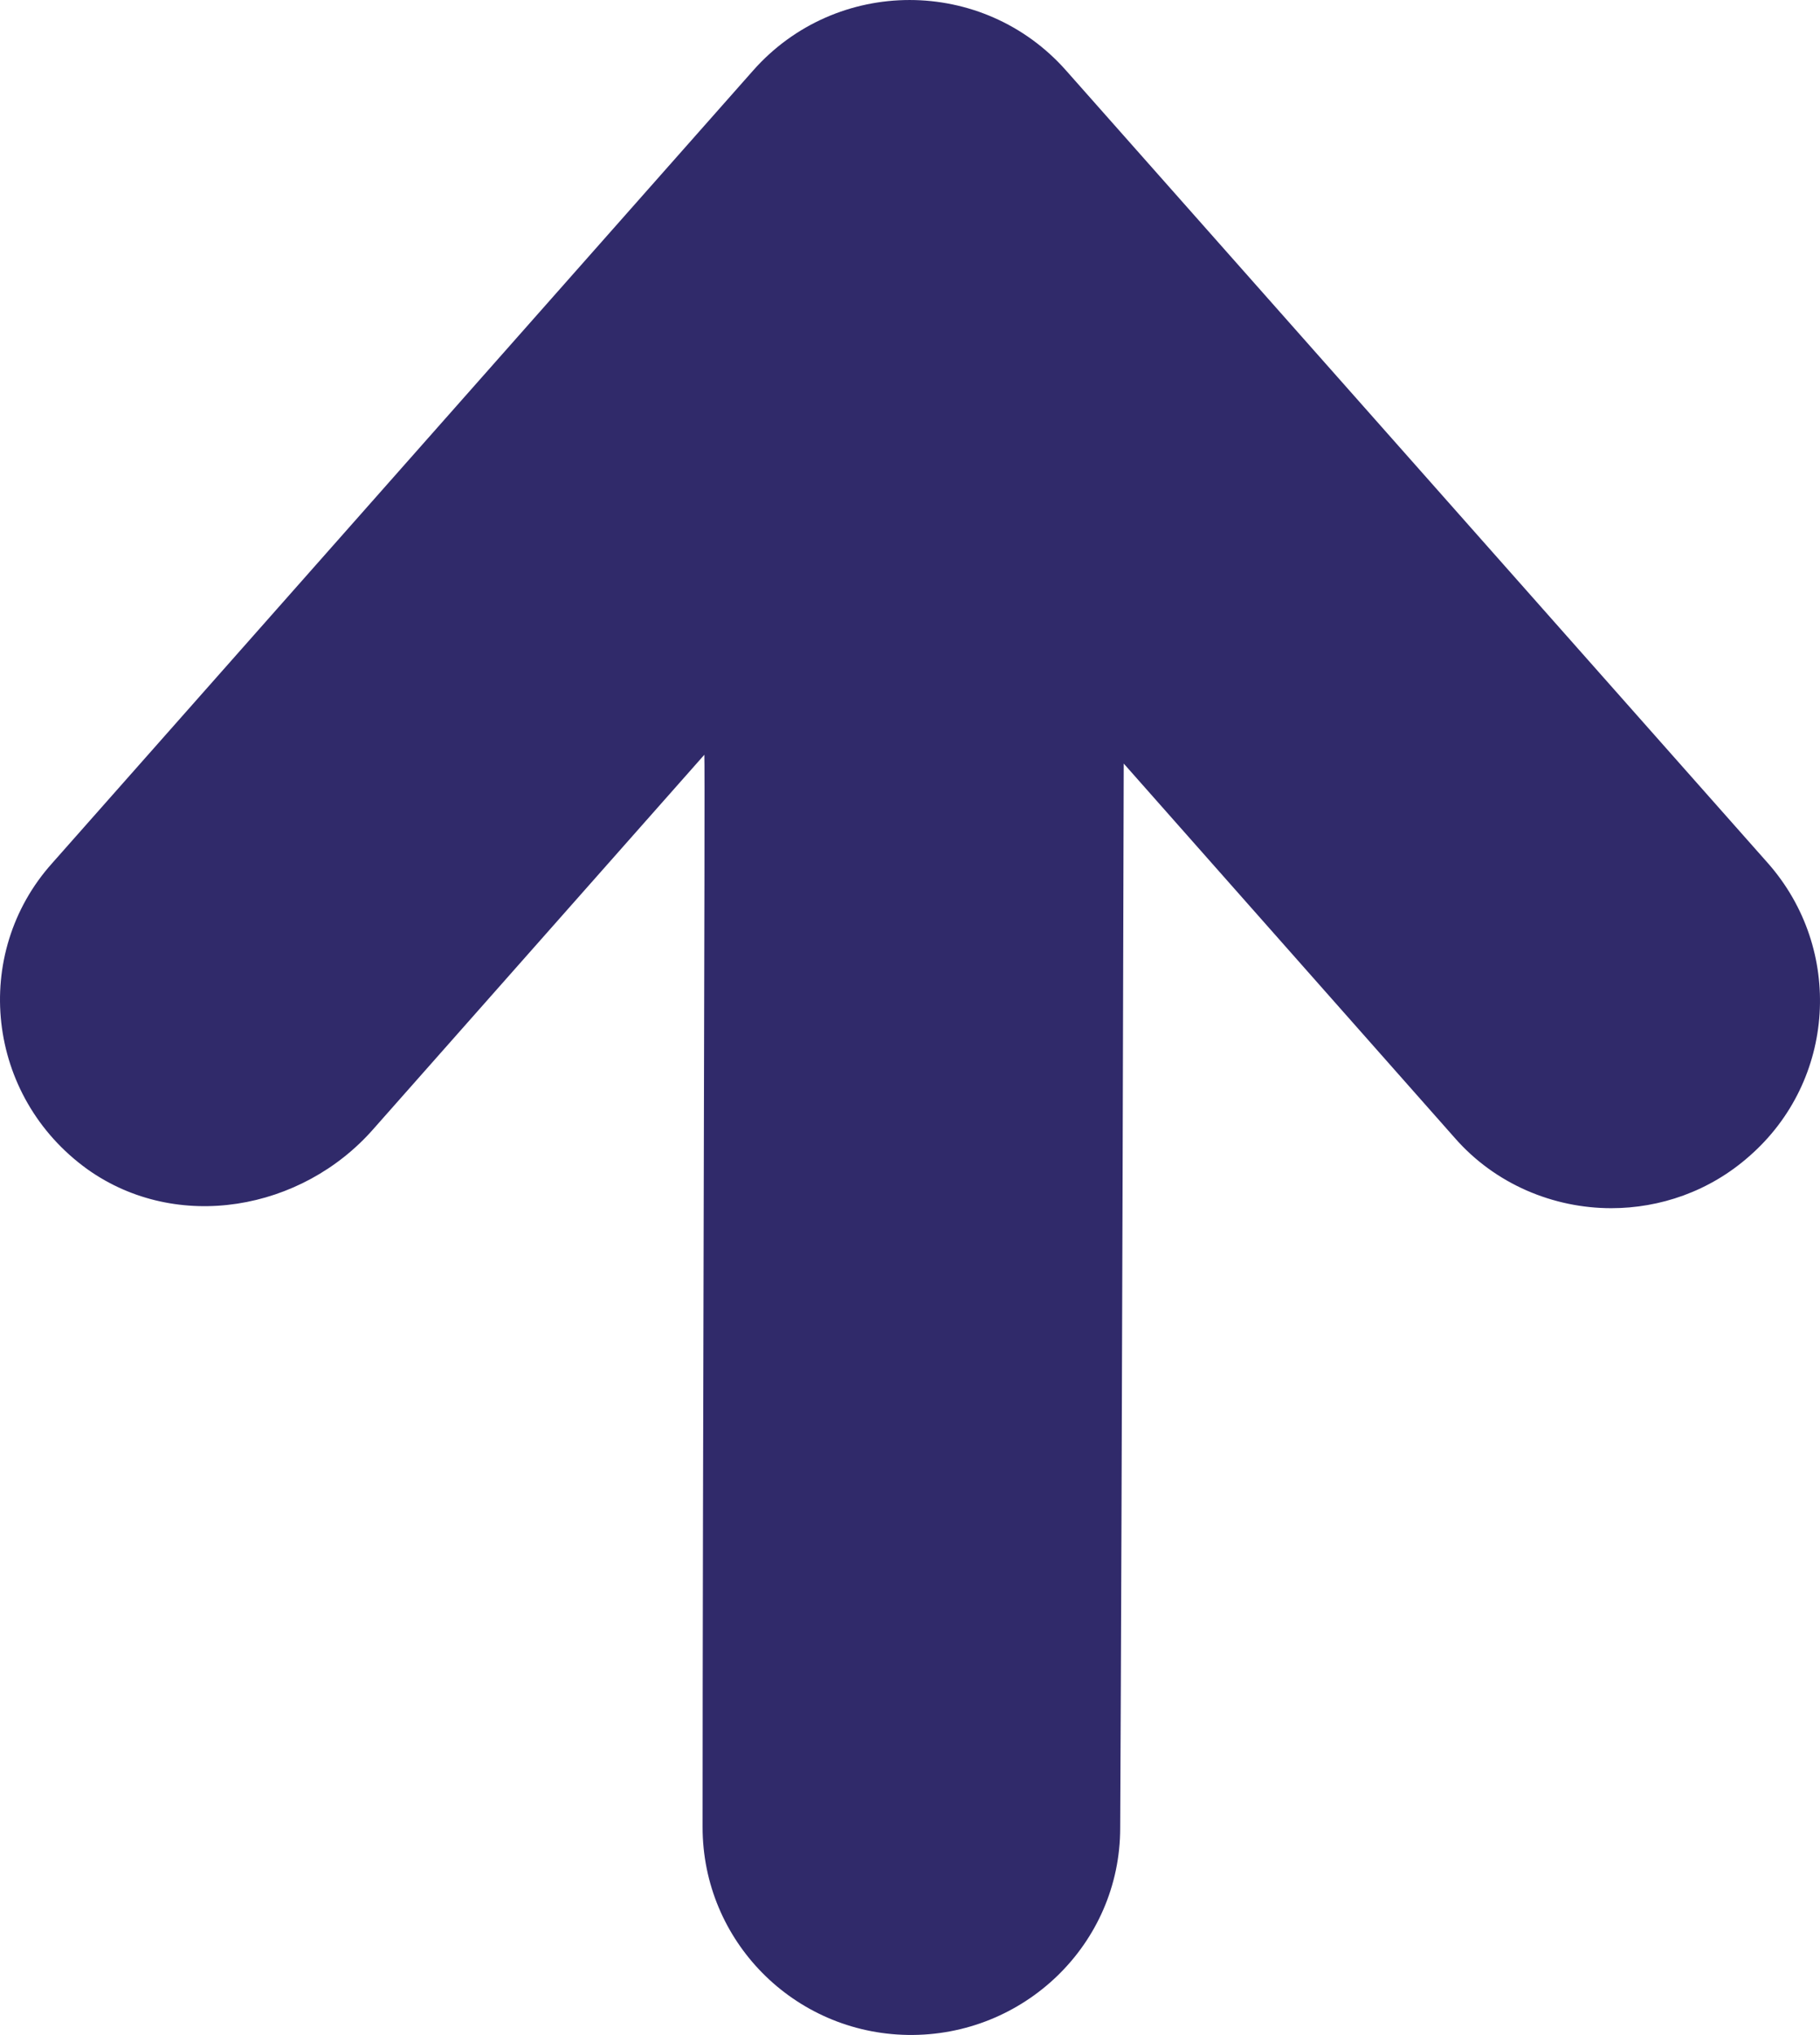
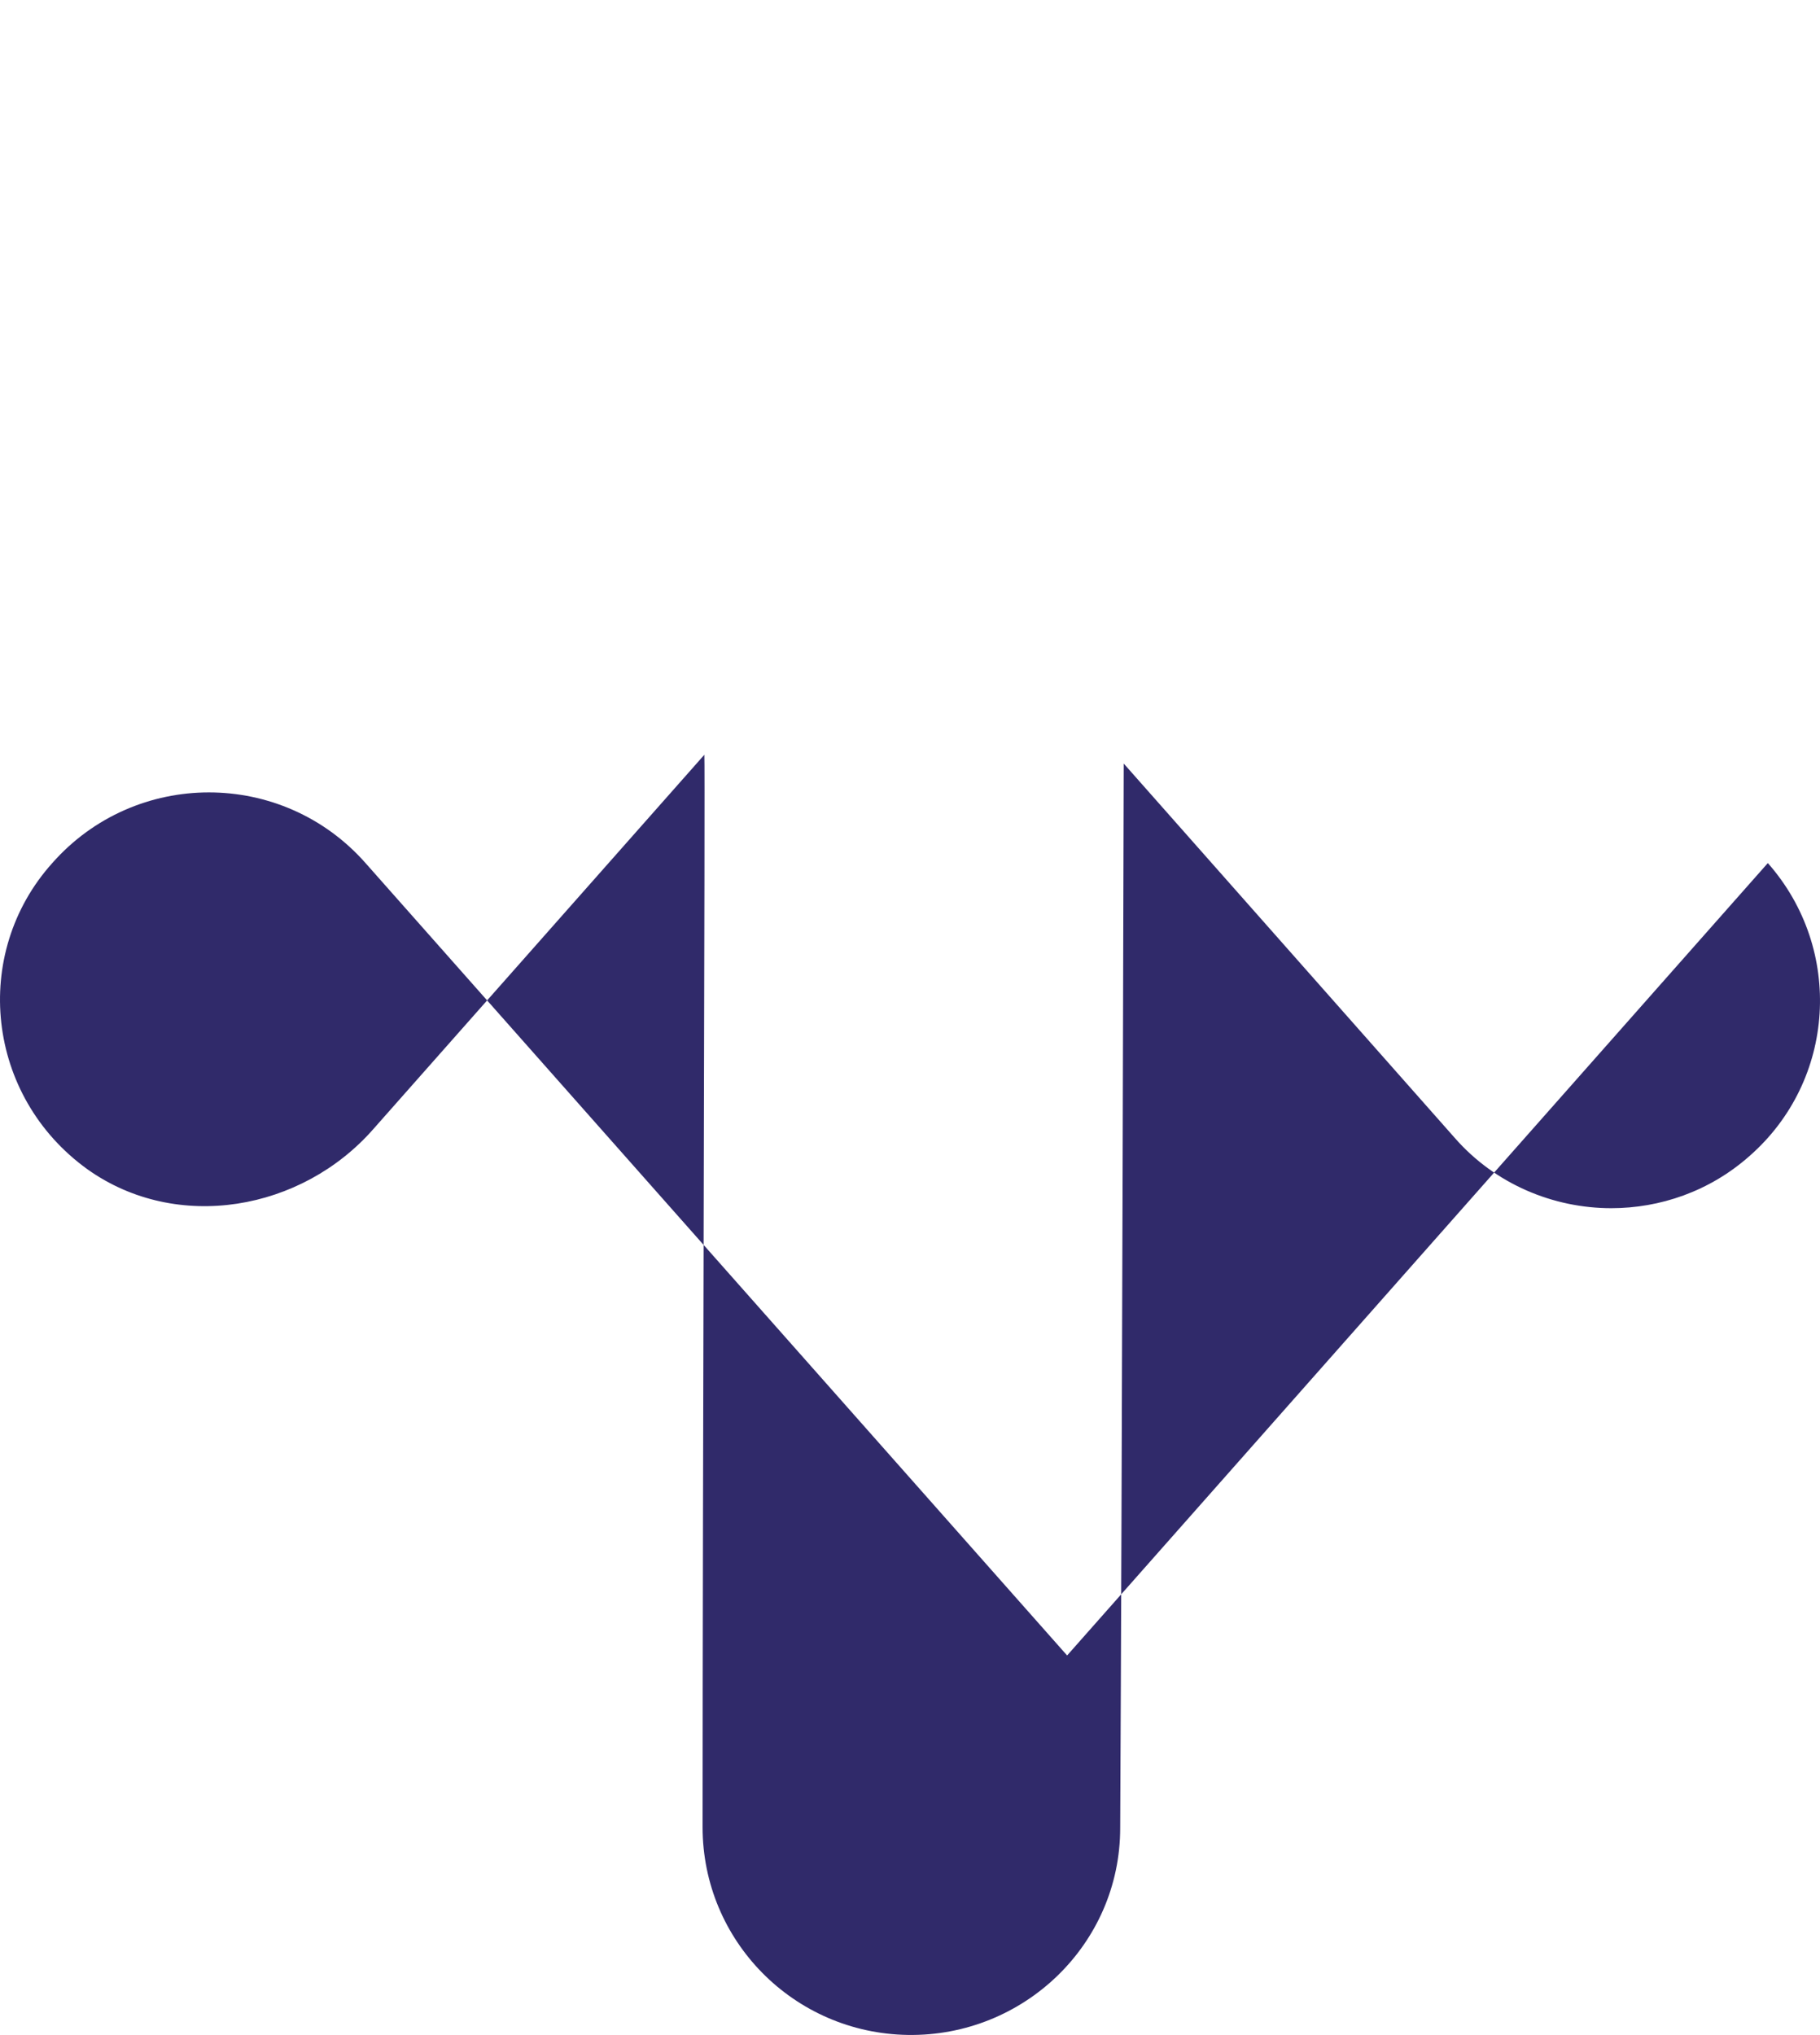
<svg xmlns="http://www.w3.org/2000/svg" width="178" height="199" fill="none">
-   <path d="M172.898 84.4c7.442 8.437 6.663 21.266-1.817 28.67-3.894 3.444-8.74 5.08-13.499 5.08-5.624 0-11.335-2.325-15.316-6.888L109.903 74.67c0 .775-.173 70.946-.346 104.094 0 11.365-9.432 20.406-20.767 20.234-11.163-.173-20.076-9.213-20.076-20.32 0-32.976.26-103.578.173-104.87l-32.363 36.593c-7.009 8.007-19.21 10.16-27.95 3.961-9.95-7.147-11.422-21.095-3.46-29.963L73.645 6.91c8.134-9.212 22.499-9.212 30.633 0l68.619 77.49Z" fill="#302A6A" />
+   <path d="M172.898 84.4c7.442 8.437 6.663 21.266-1.817 28.67-3.894 3.444-8.74 5.08-13.499 5.08-5.624 0-11.335-2.325-15.316-6.888L109.903 74.67c0 .775-.173 70.946-.346 104.094 0 11.365-9.432 20.406-20.767 20.234-11.163-.173-20.076-9.213-20.076-20.32 0-32.976.26-103.578.173-104.87l-32.363 36.593c-7.009 8.007-19.21 10.16-27.95 3.961-9.95-7.147-11.422-21.095-3.46-29.963c8.134-9.212 22.499-9.212 30.633 0l68.619 77.49Z" fill="#302A6A" />
</svg>